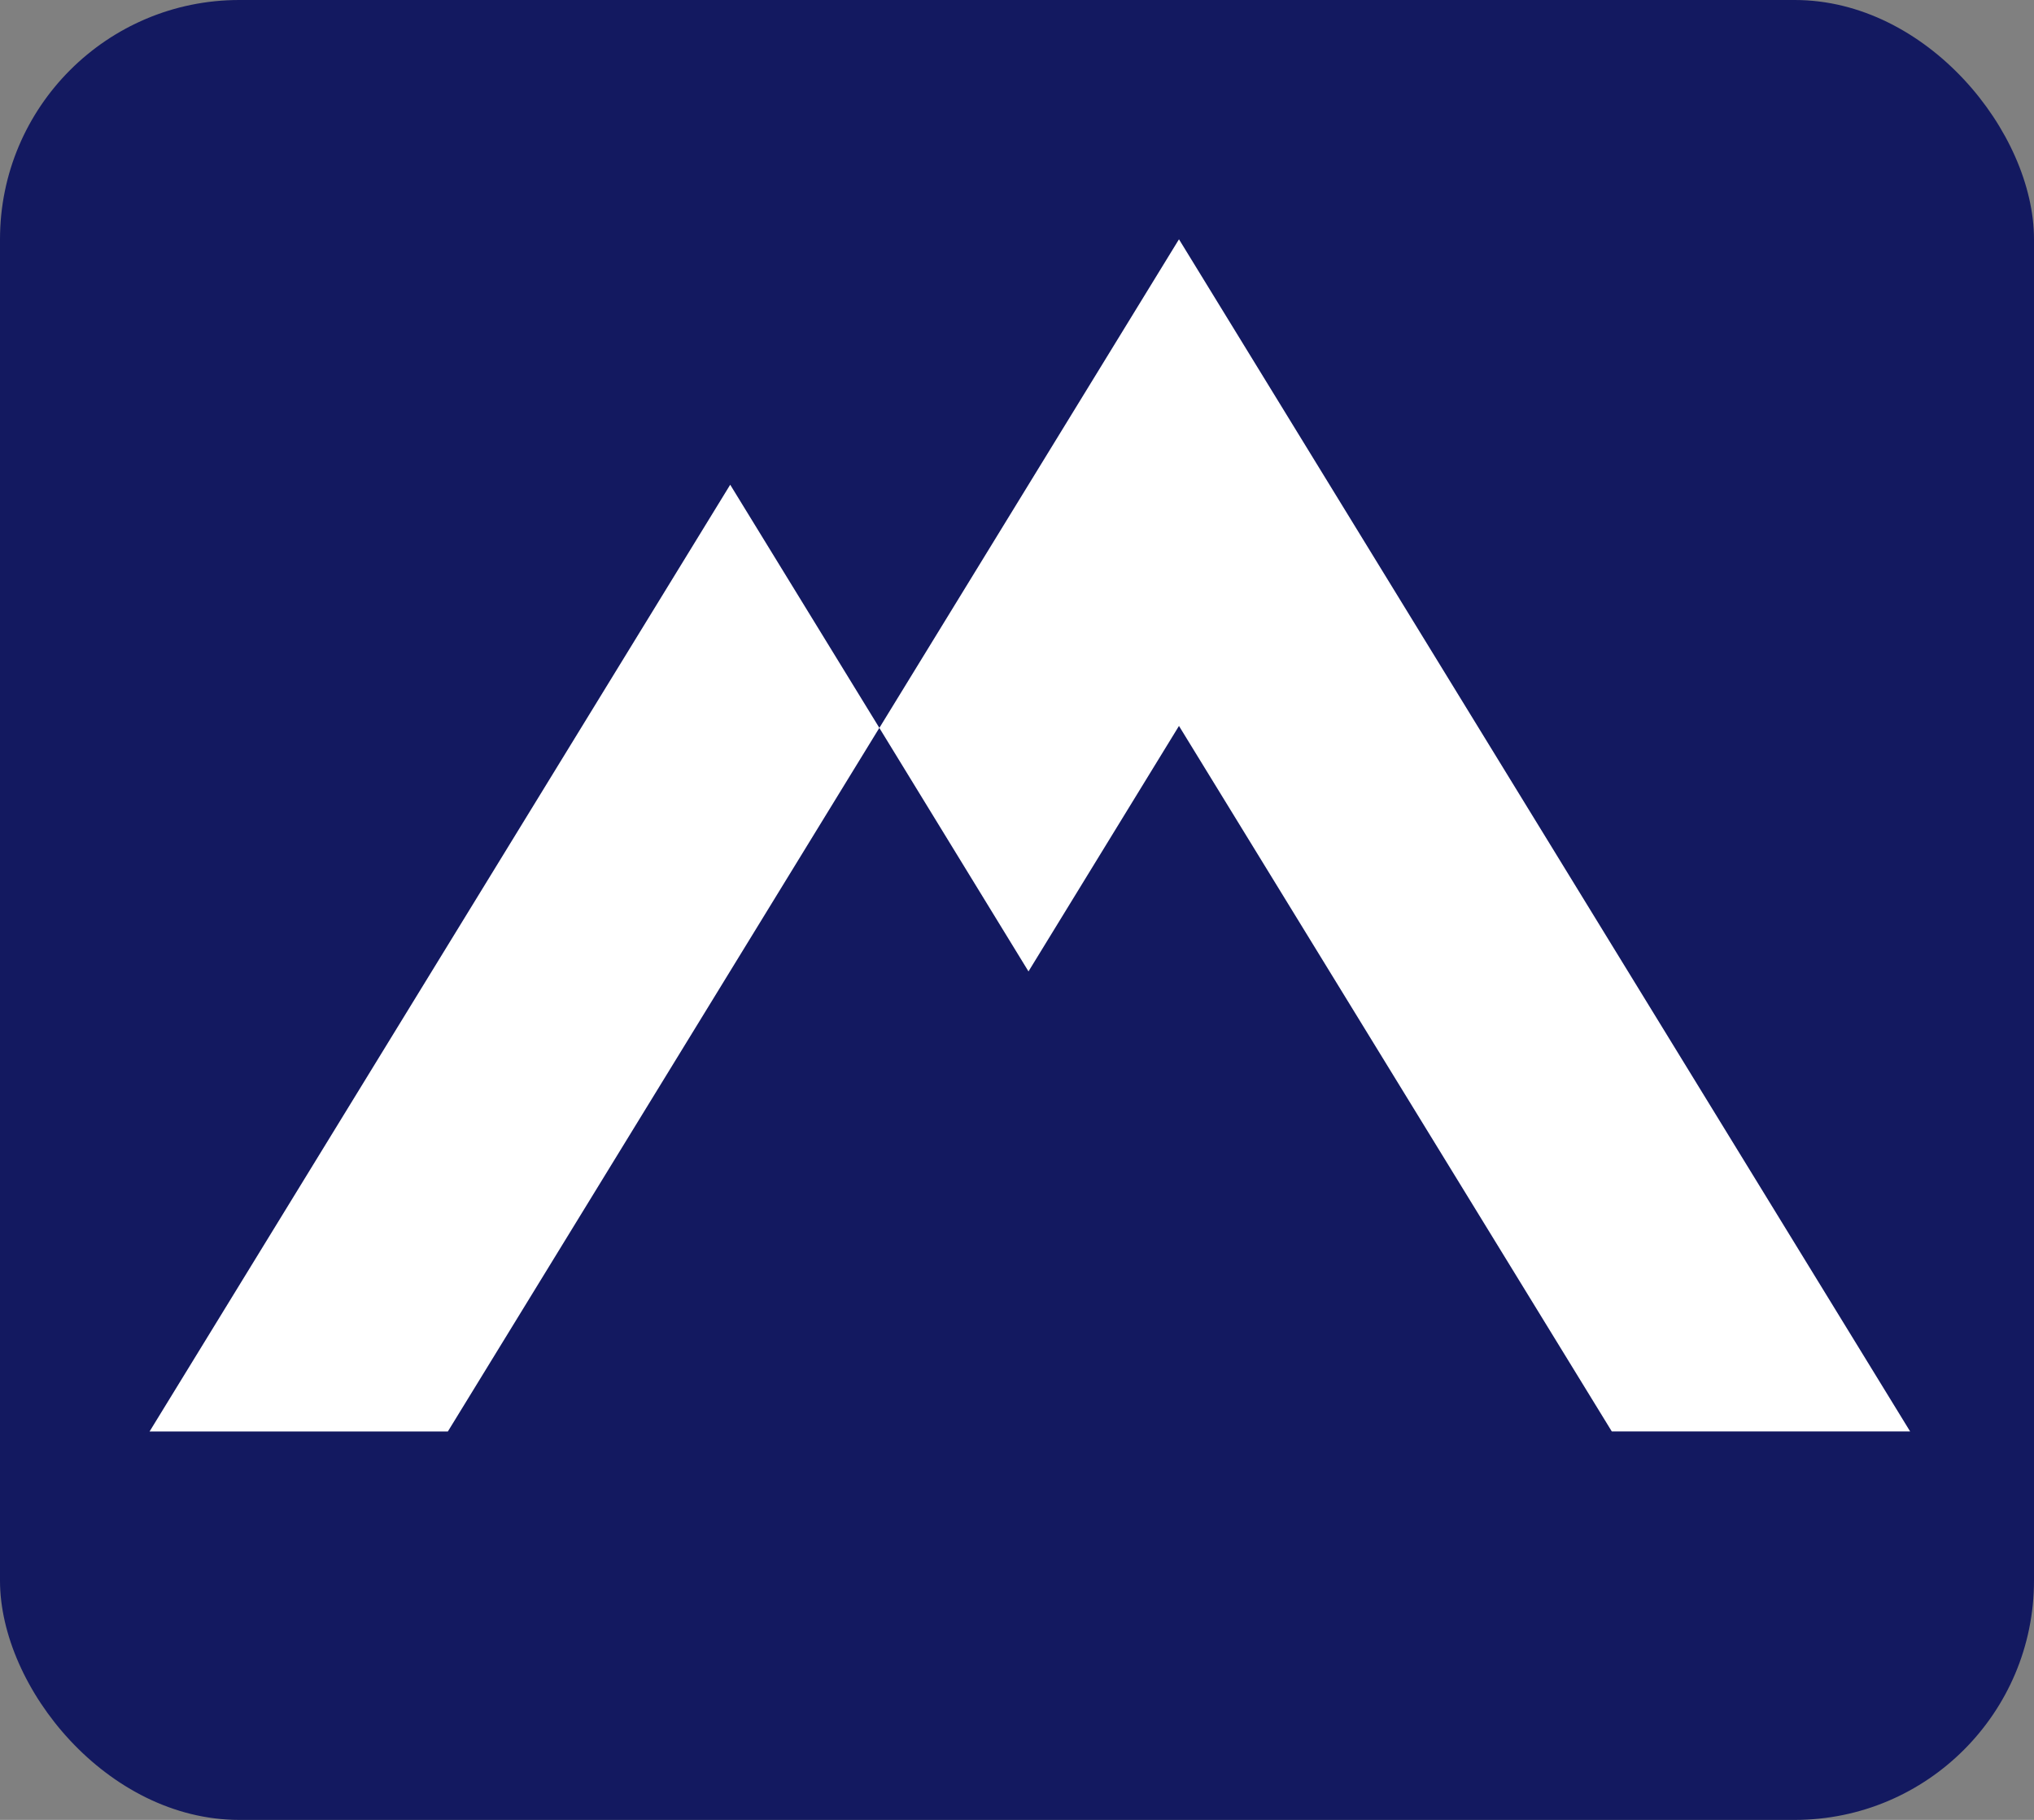
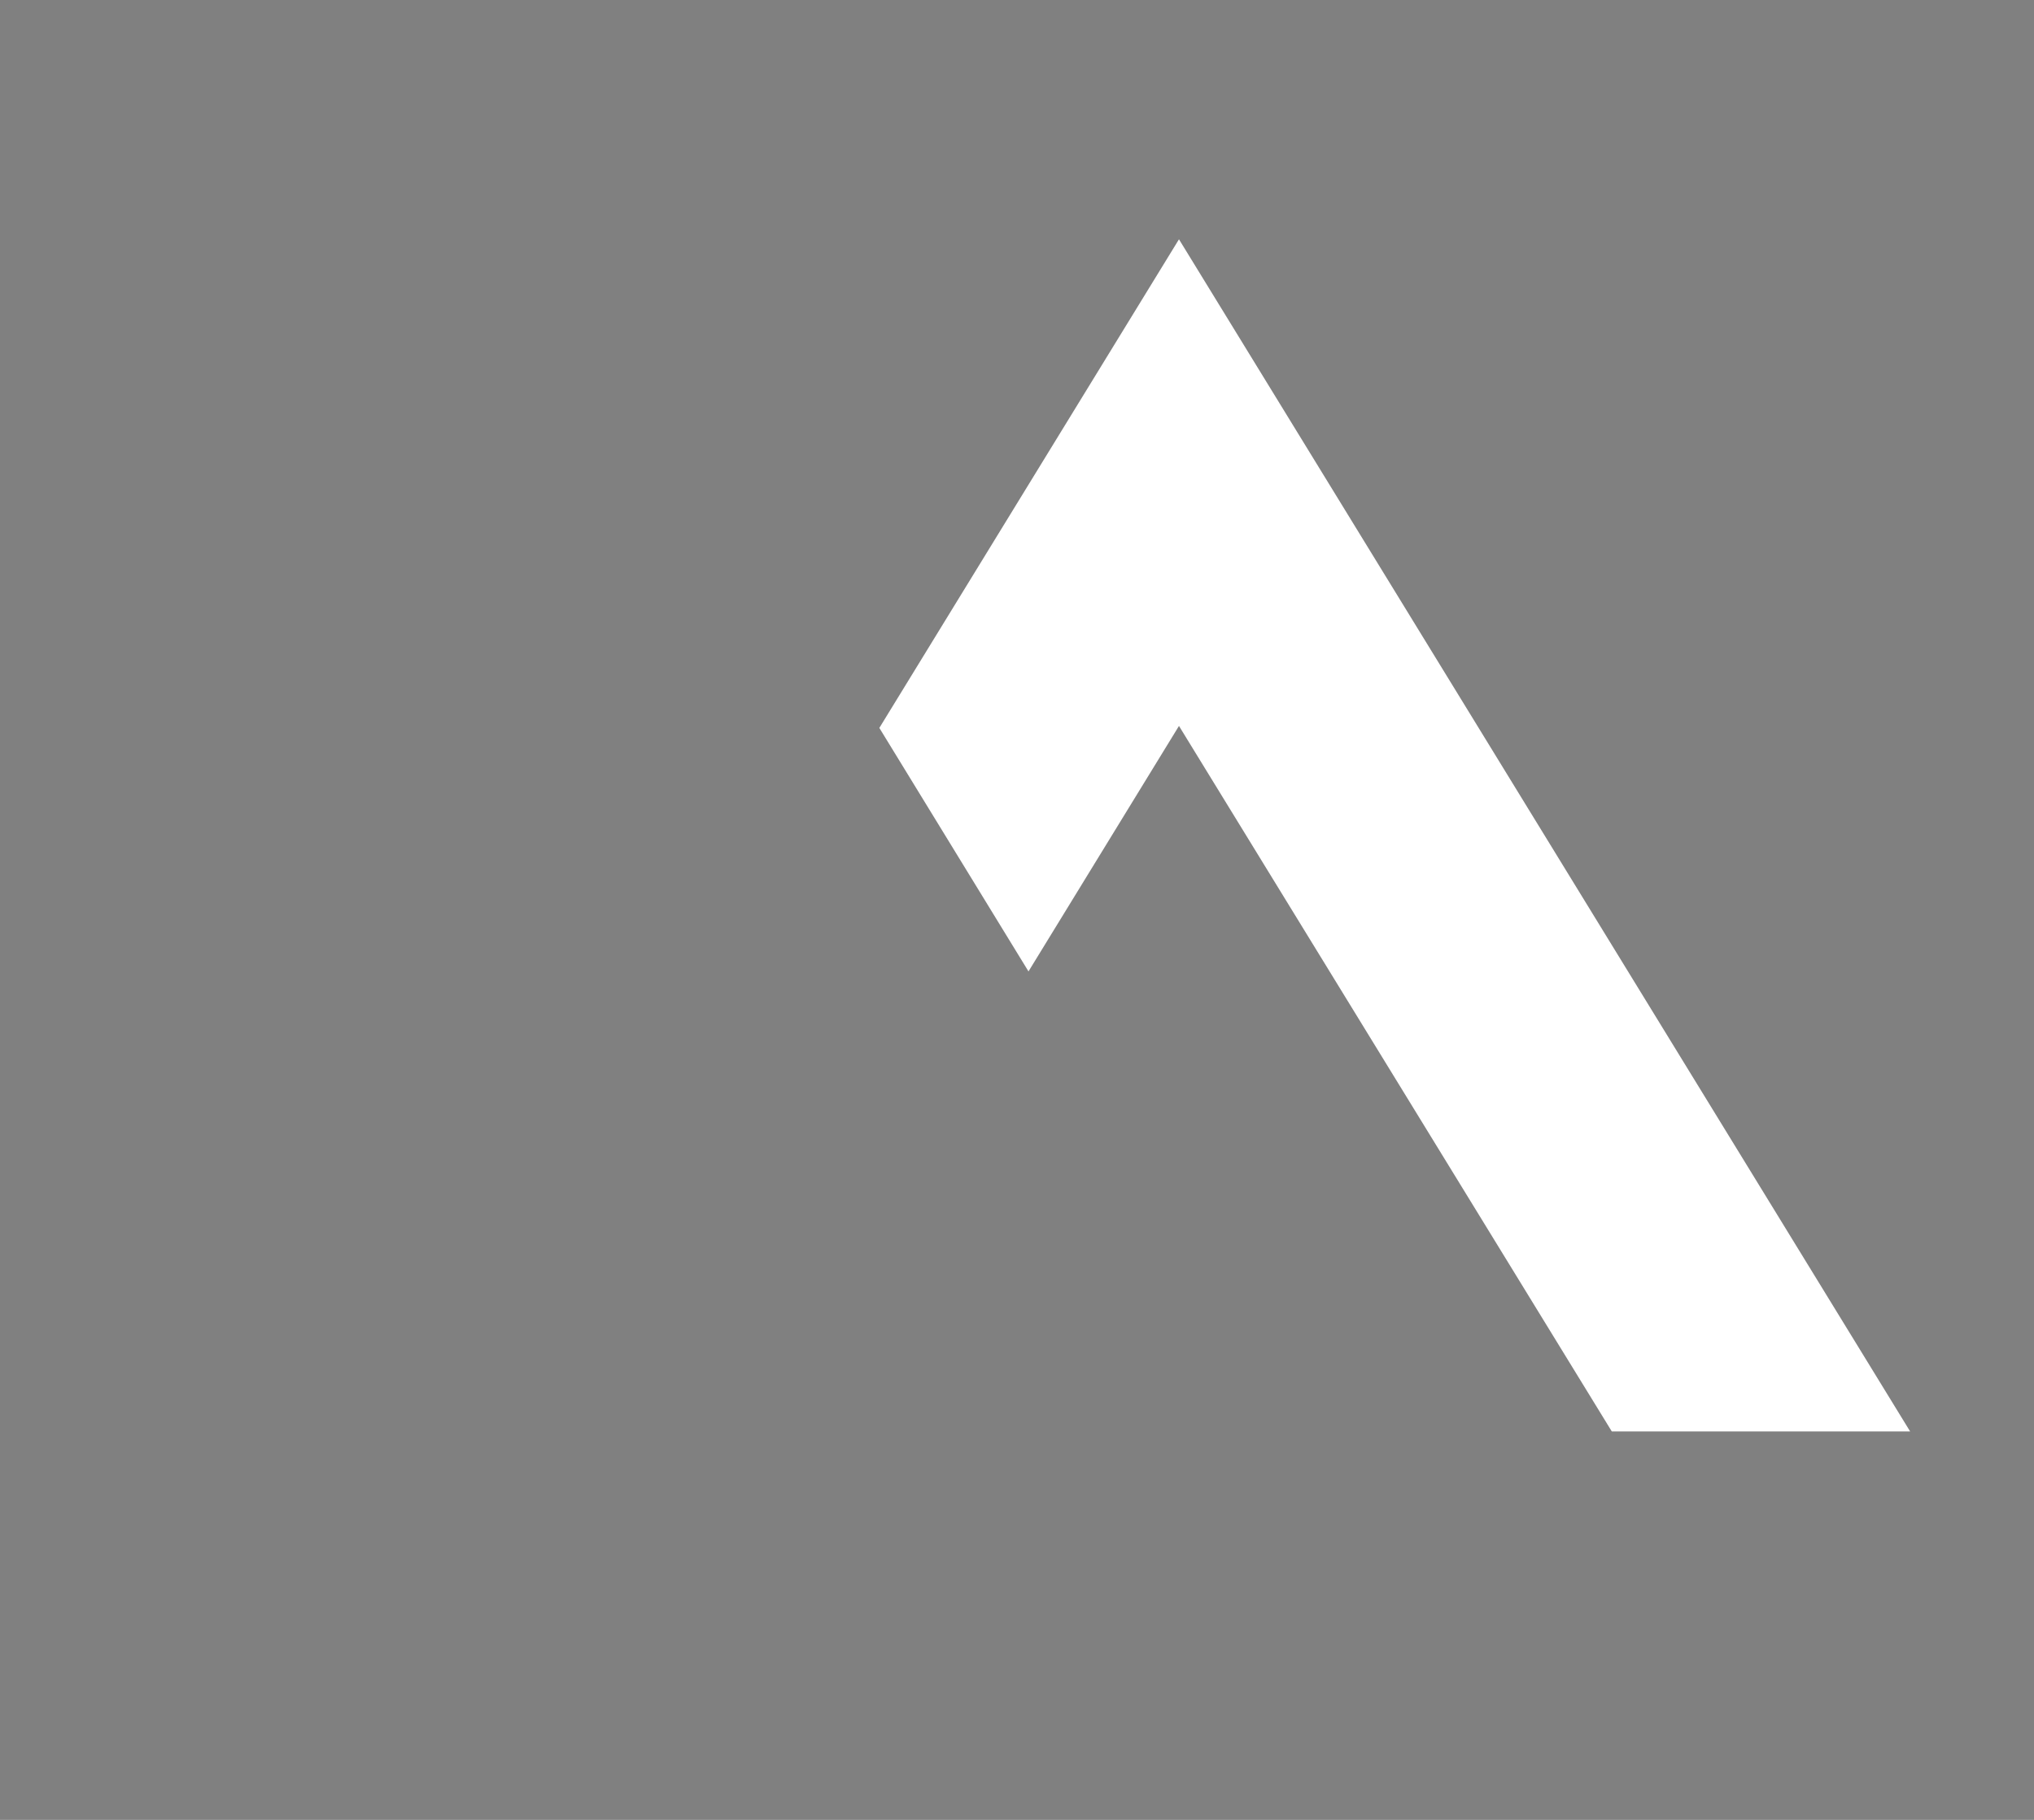
<svg xmlns="http://www.w3.org/2000/svg" width="68" height="60.843" viewBox="0 0 68 60.843">
  <rect x="0" y="0" width="68" height="60.843" fill="#808080" stroke="none" />
-   <rect style="fill:#131960" width="68" height="60.843" rx="8" ry="8" />
  <g transform="translate(5 8) scale(0.9)">
-     <path fill="white" d="M24.809,86.43,3.24,121.6H14.32L30.349,95.462Z" transform="translate(-3.24 -77.313)" />
    <path fill="white" d="M36.34,79.04,25.21,97.191h0l5.54,9.045,5.59-9.119,16.078,26.208H63.5Z" transform="translate(1.899 -79.04)" />
  </g>
</svg>